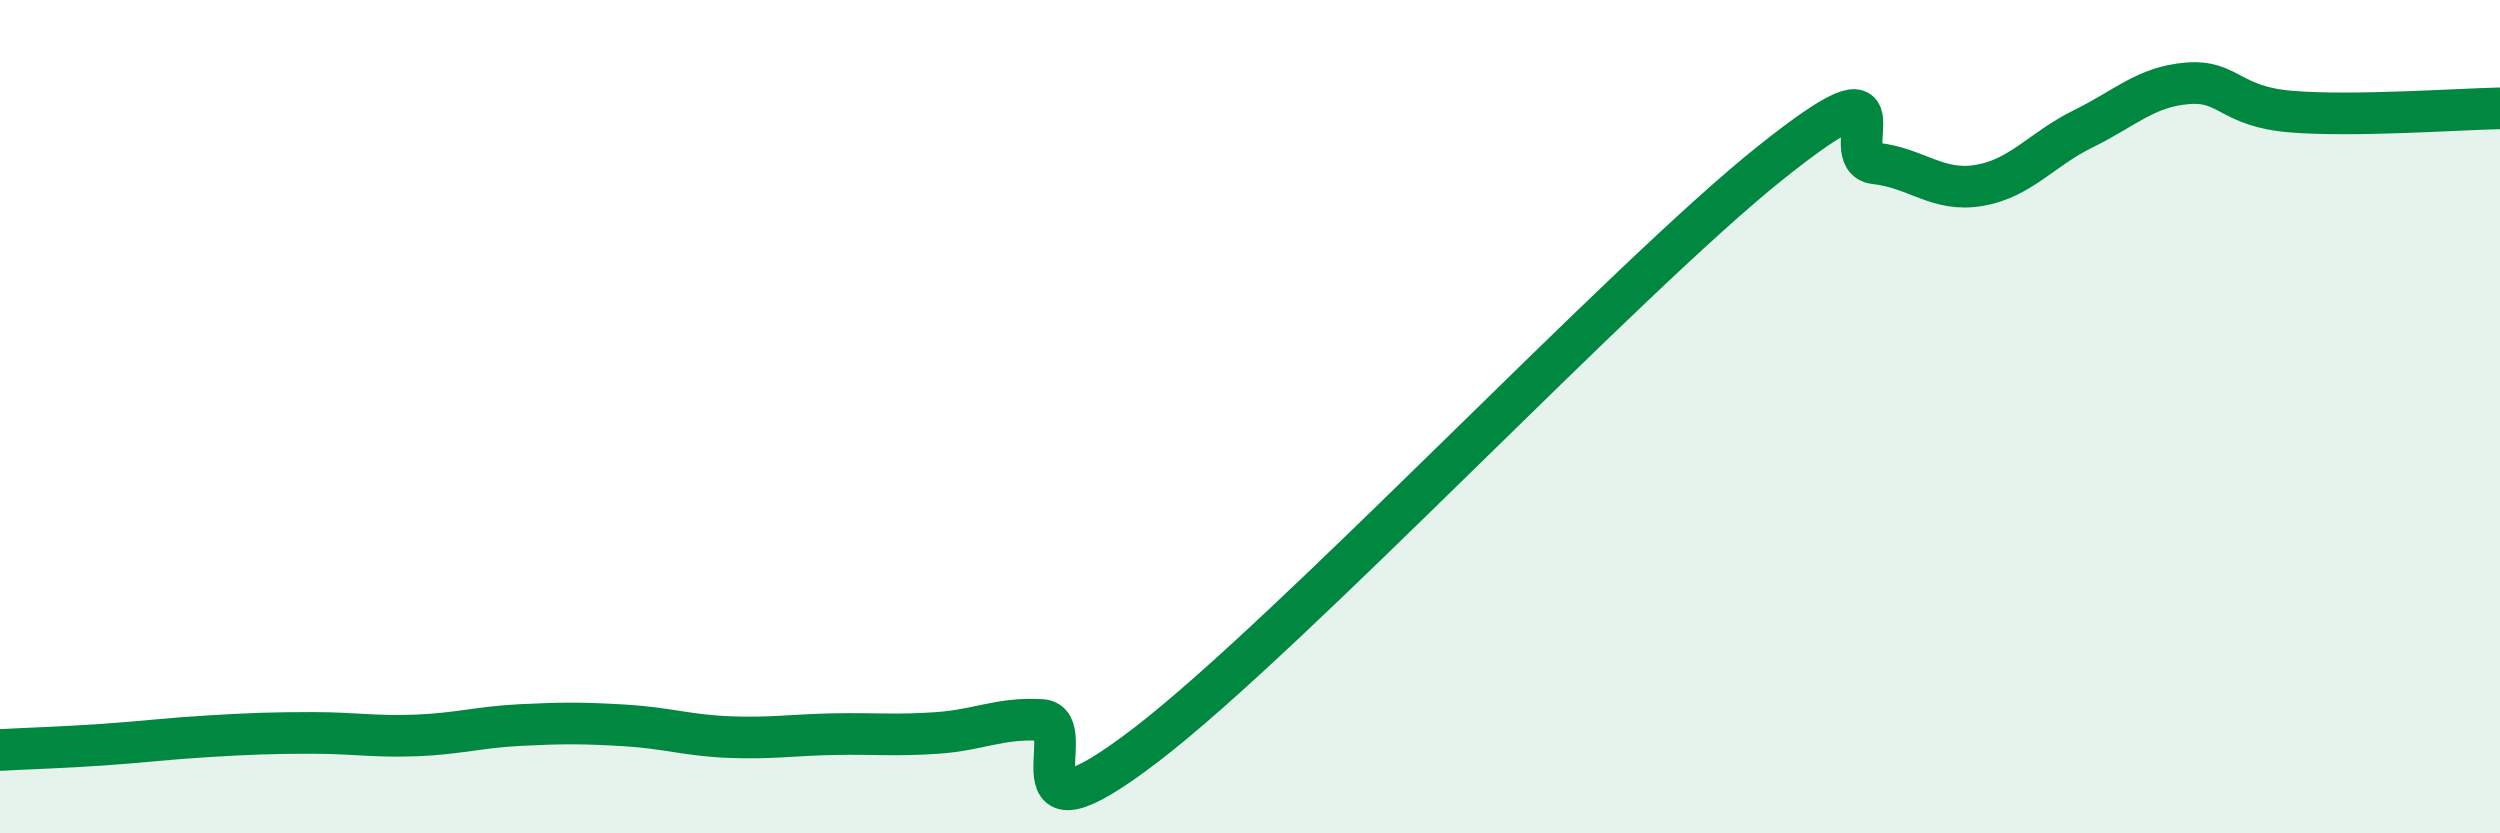
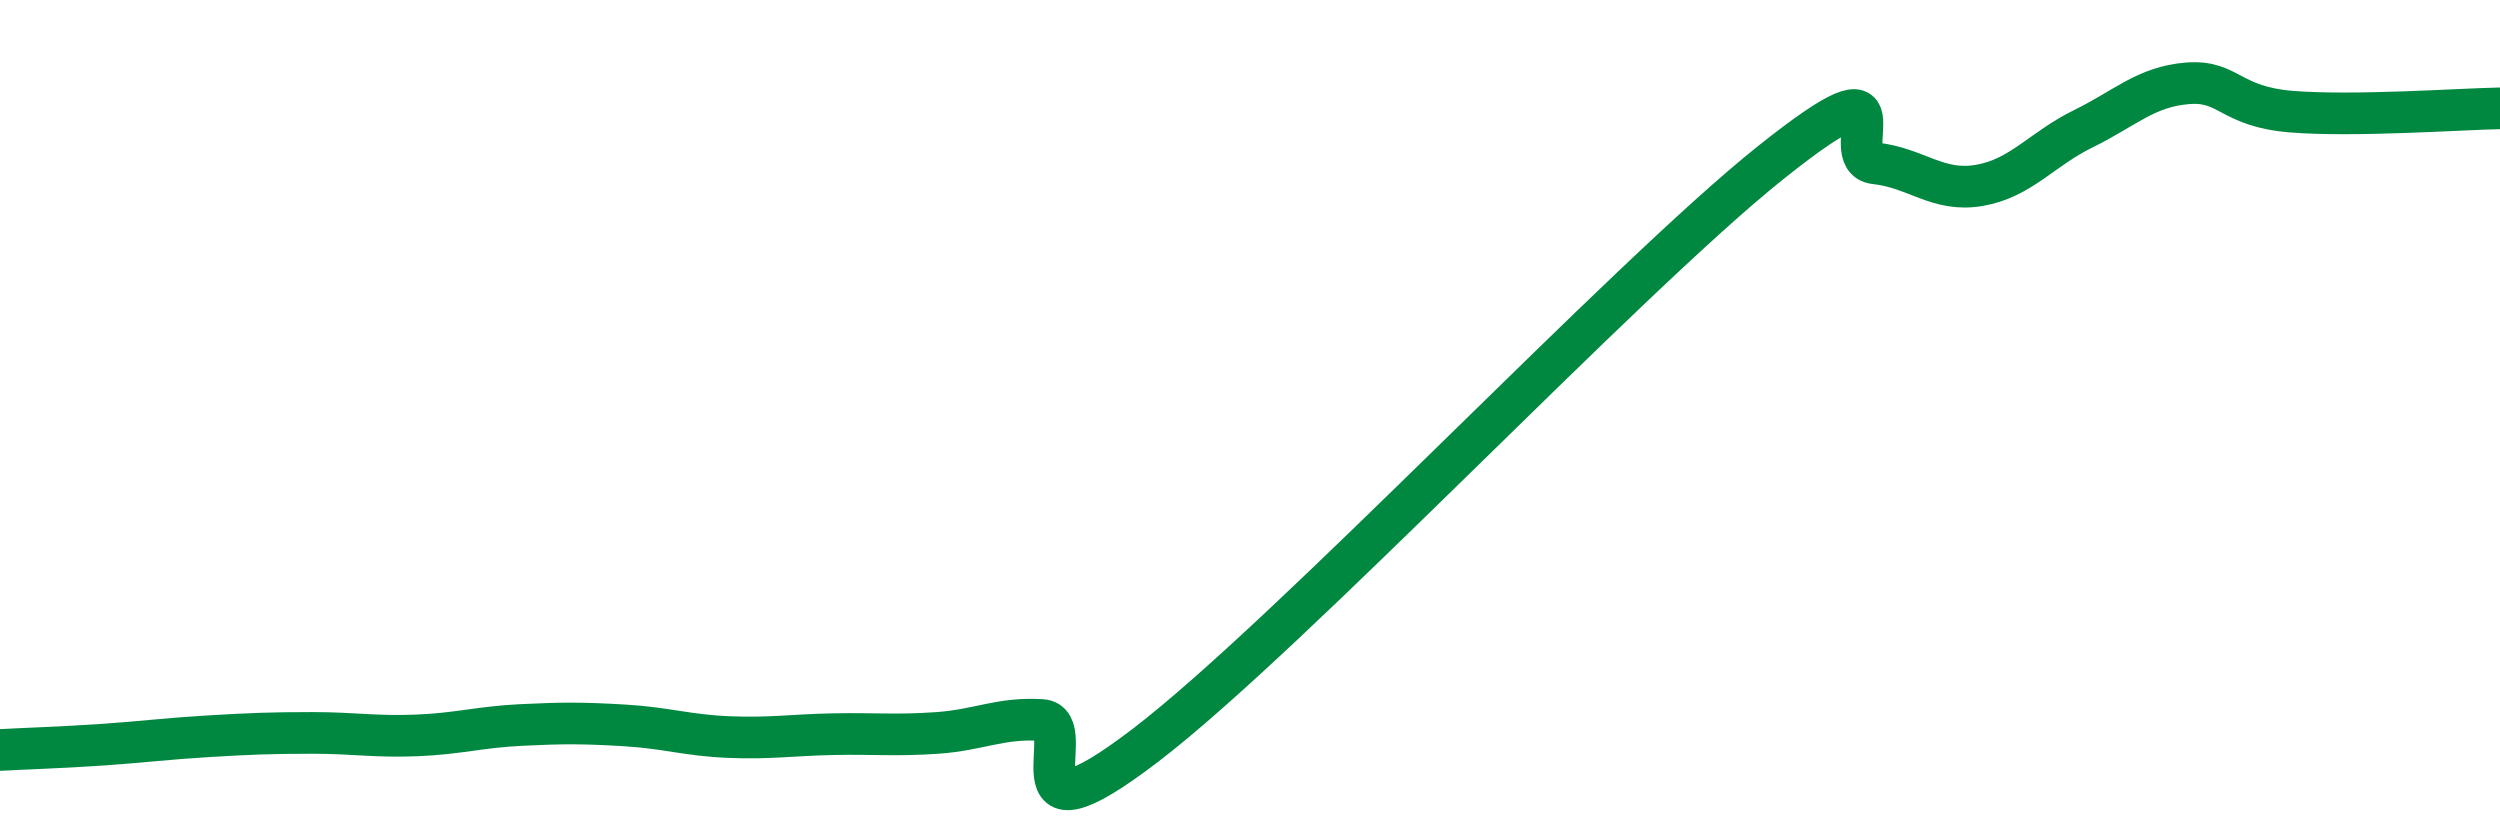
<svg xmlns="http://www.w3.org/2000/svg" width="60" height="20" viewBox="0 0 60 20">
-   <path d="M 0,18 C 0.5,17.97 1.5,17.94 2.5,17.87 C 3.5,17.8 4,17.73 5,17.67 C 6,17.61 6.5,17.59 7.5,17.59 C 8.5,17.59 9,17.69 10,17.65 C 11,17.61 11.5,17.45 12.5,17.4 C 13.5,17.35 14,17.35 15,17.41 C 16,17.47 16.5,17.65 17.5,17.69 C 18.5,17.73 19,17.64 20,17.62 C 21,17.6 21.5,17.66 22.5,17.59 C 23.5,17.52 24,17.22 25,17.28 C 26,17.34 24,20.56 27.5,17.88 C 31,15.2 39,6.69 42.5,3.9 C 46,1.11 44,3.81 45,3.92 C 46,4.03 46.5,4.62 47.5,4.45 C 48.5,4.28 49,3.58 50,3.09 C 51,2.6 51.5,2.08 52.5,2 C 53.5,1.92 53.5,2.56 55,2.68 C 56.5,2.8 59,2.62 60,2.6L60 20L0 20Z" fill="#008740" opacity="0.1" stroke-linecap="round" stroke-linejoin="round" />
  <path d="M 0,18 C 0.5,17.97 1.5,17.94 2.5,17.87 C 3.5,17.8 4,17.73 5,17.67 C 6,17.61 6.5,17.59 7.5,17.59 C 8.5,17.59 9,17.69 10,17.65 C 11,17.61 11.5,17.45 12.5,17.4 C 13.5,17.35 14,17.35 15,17.41 C 16,17.47 16.5,17.65 17.5,17.69 C 18.5,17.73 19,17.64 20,17.62 C 21,17.6 21.5,17.66 22.5,17.59 C 23.5,17.52 24,17.22 25,17.28 C 26,17.34 24,20.56 27.5,17.88 C 31,15.2 39,6.69 42.5,3.9 C 46,1.11 44,3.81 45,3.92 C 46,4.03 46.5,4.62 47.5,4.45 C 48.5,4.28 49,3.58 50,3.09 C 51,2.6 51.5,2.08 52.5,2 C 53.5,1.92 53.5,2.56 55,2.68 C 56.5,2.8 59,2.62 60,2.6" stroke="#008740" stroke-width="1" fill="none" stroke-linecap="round" stroke-linejoin="round" />
</svg>